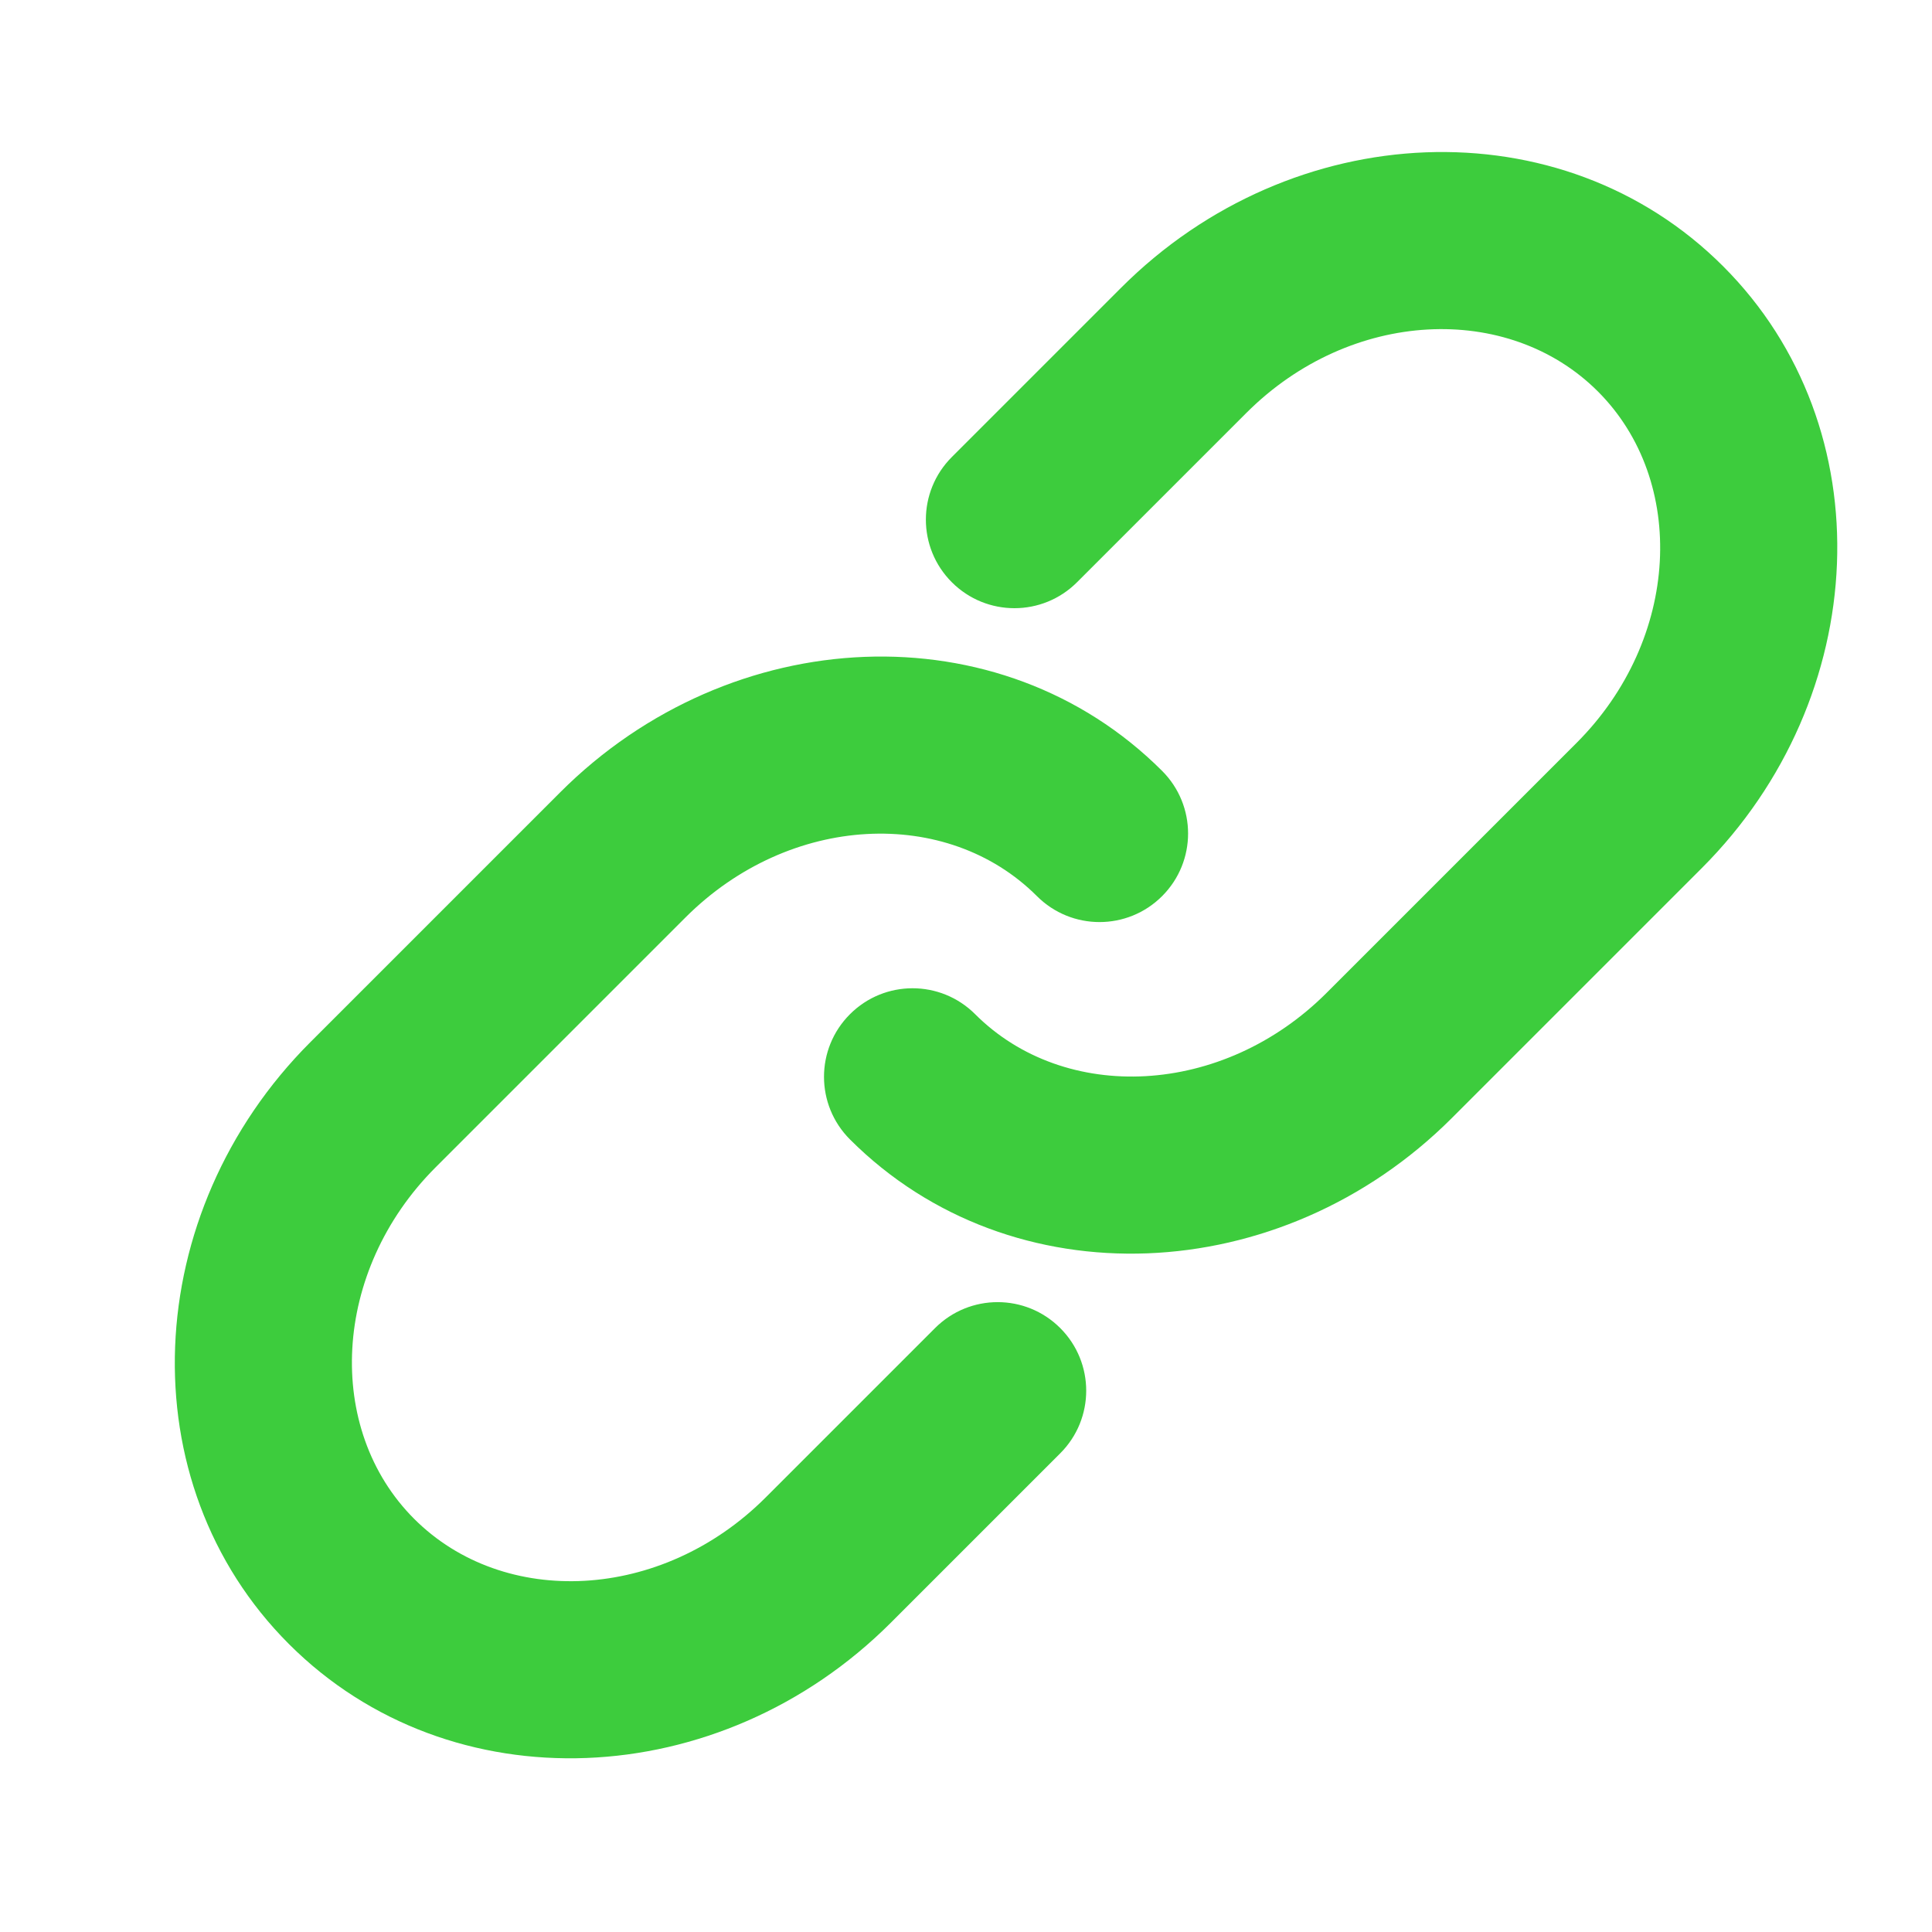
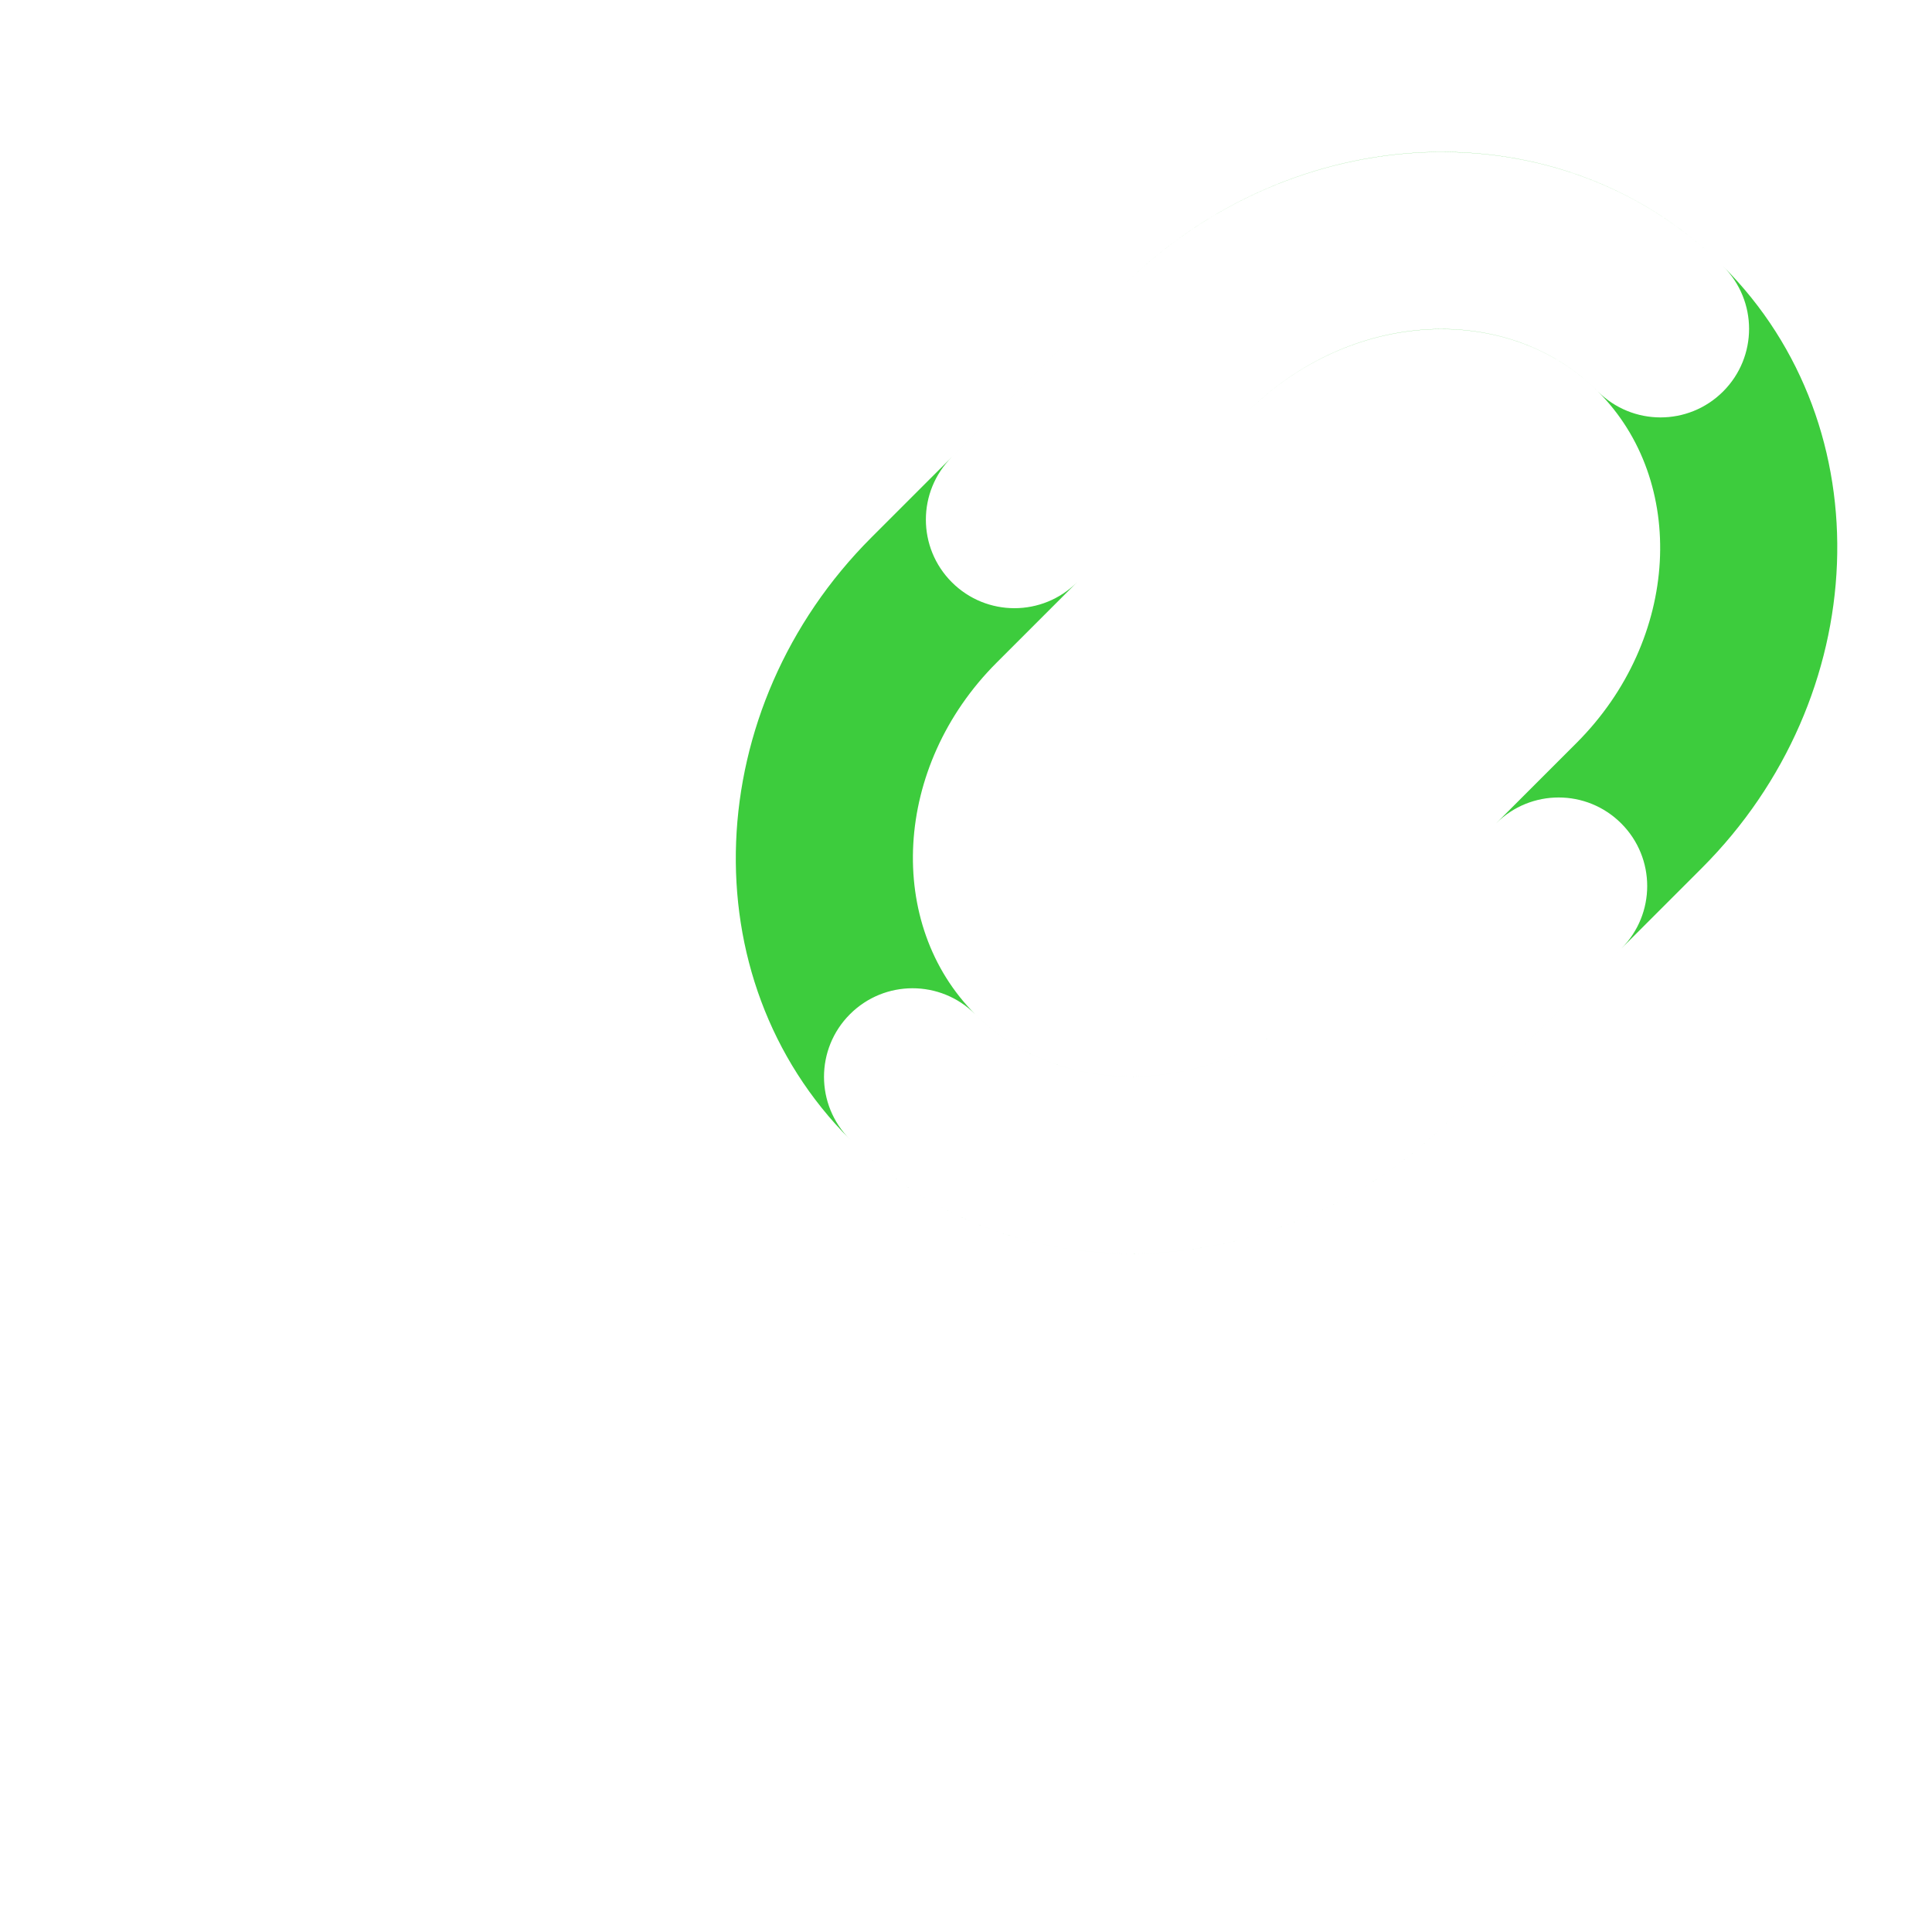
<svg xmlns="http://www.w3.org/2000/svg" height="24" viewBox="0 0 24 24" width="24">
-   <path d="m19.376 7.013c3.002 0 5.476 2.263 5.476 5.1 0 2.838-2.479 5.1-5.476 5.1h-4.39c-3.002 0-5.476-2.263-5.476-5.1 0-.608.492-1.1 1.1-1.1s1.1.492 1.1 1.1c0 1.576 1.448 2.9 3.276 2.9h4.39c1.825 0 3.276-1.325 3.276-2.9 0-1.576-1.448-2.9-3.276-2.9h-2.976c-.608 0-1.1-.492-1.1-1.1 0-.608.492-1.1 1.1-1.1zm-9.362-.495c3.004 0 5.476 2.259 5.476 5.1 0 .608-.492 1.1-1.1 1.1s-1.1-.492-1.1-1.1c0-1.579-1.445-2.9-3.276-2.9h-4.39c-1.825 0-3.276 1.325-3.276 2.9 0 1.576 1.448 2.9 3.276 2.9h2.976c.608 0 1.1.492 1.1 1.1 0 .608-.492 1.1-1.1 1.1h-2.976c-3.002 0-5.476-2.263-5.476-5.1 0-2.838 2.479-5.1 5.476-5.1z" fill="#3dcc3d" fill-rule="evenodd" transform="matrix(.707 -.707 .707 .707 -4.729 12.314)" />
+   <path d="m19.376 7.013c3.002 0 5.476 2.263 5.476 5.1 0 2.838-2.479 5.1-5.476 5.1h-4.39c-3.002 0-5.476-2.263-5.476-5.1 0-.608.492-1.1 1.1-1.1s1.1.492 1.1 1.1c0 1.576 1.448 2.9 3.276 2.9h4.39c1.825 0 3.276-1.325 3.276-2.9 0-1.576-1.448-2.9-3.276-2.9h-2.976c-.608 0-1.1-.492-1.1-1.1 0-.608.492-1.1 1.1-1.1zc3.004 0 5.476 2.259 5.476 5.1 0 .608-.492 1.1-1.1 1.1s-1.1-.492-1.1-1.1c0-1.579-1.445-2.9-3.276-2.9h-4.39c-1.825 0-3.276 1.325-3.276 2.9 0 1.576 1.448 2.9 3.276 2.9h2.976c.608 0 1.1.492 1.1 1.1 0 .608-.492 1.1-1.1 1.1h-2.976c-3.002 0-5.476-2.263-5.476-5.1 0-2.838 2.479-5.1 5.476-5.1z" fill="#3dcc3d" fill-rule="evenodd" transform="matrix(.707 -.707 .707 .707 -4.729 12.314)" />
</svg>